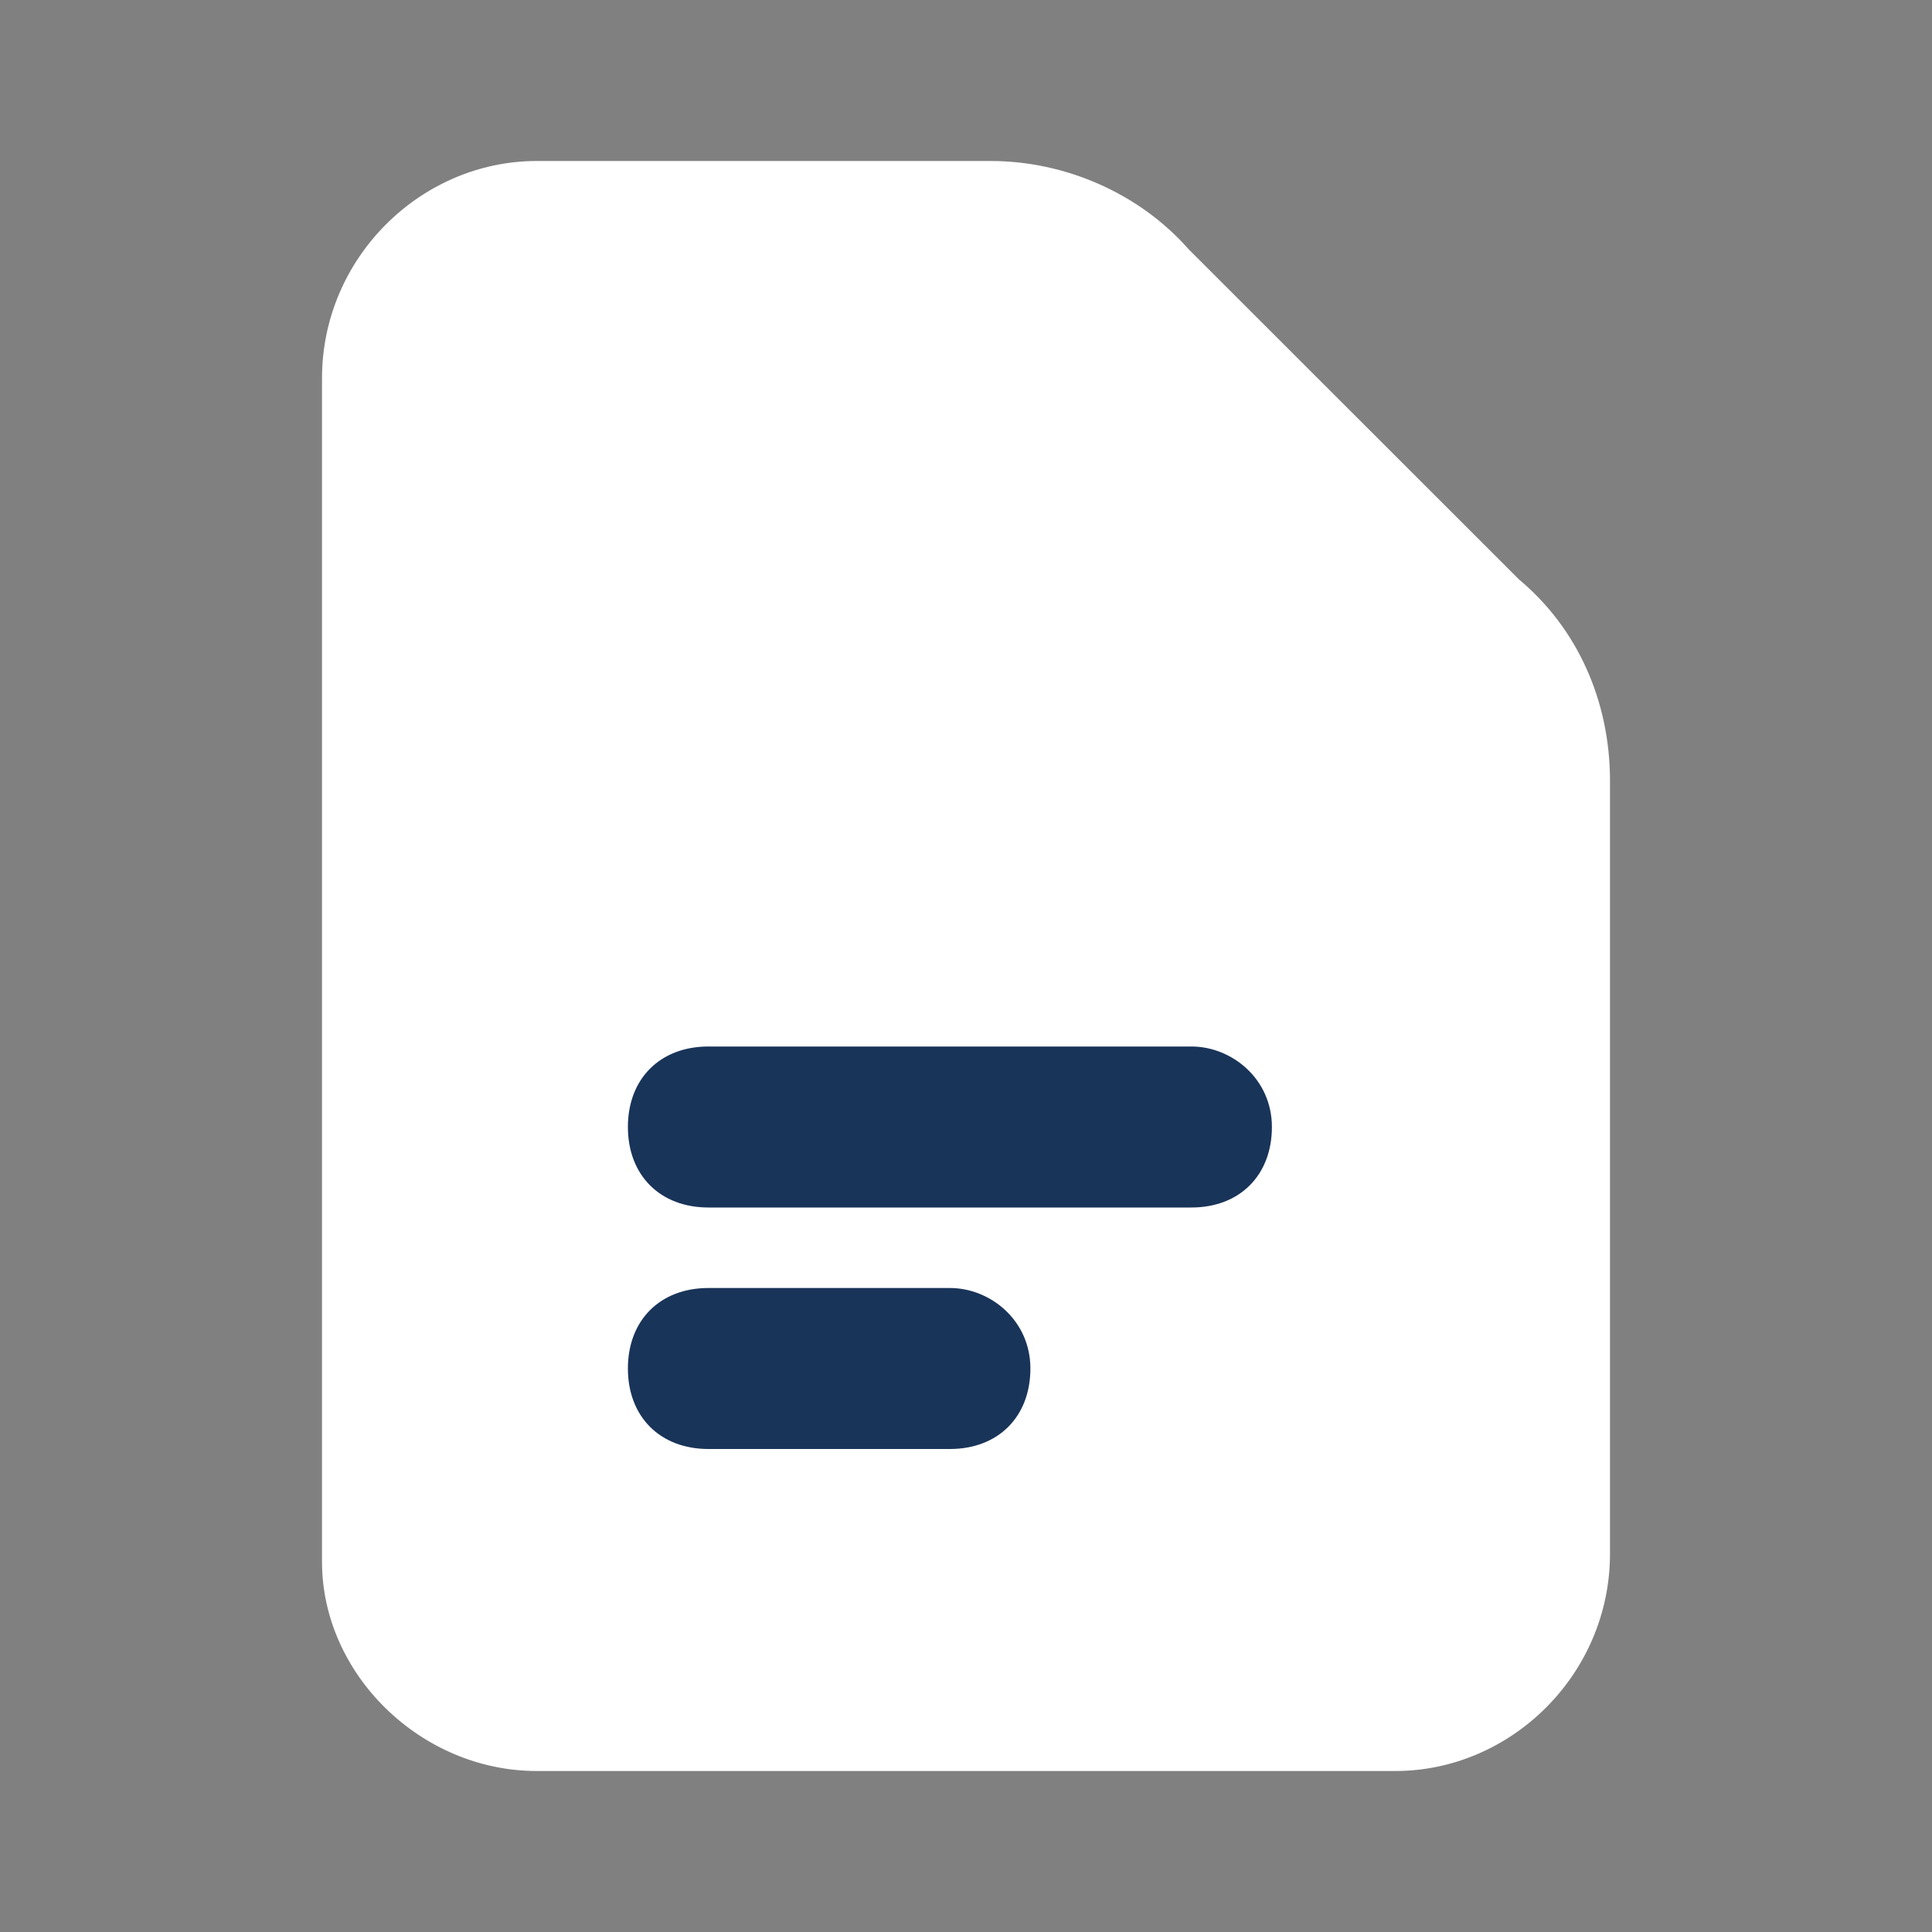
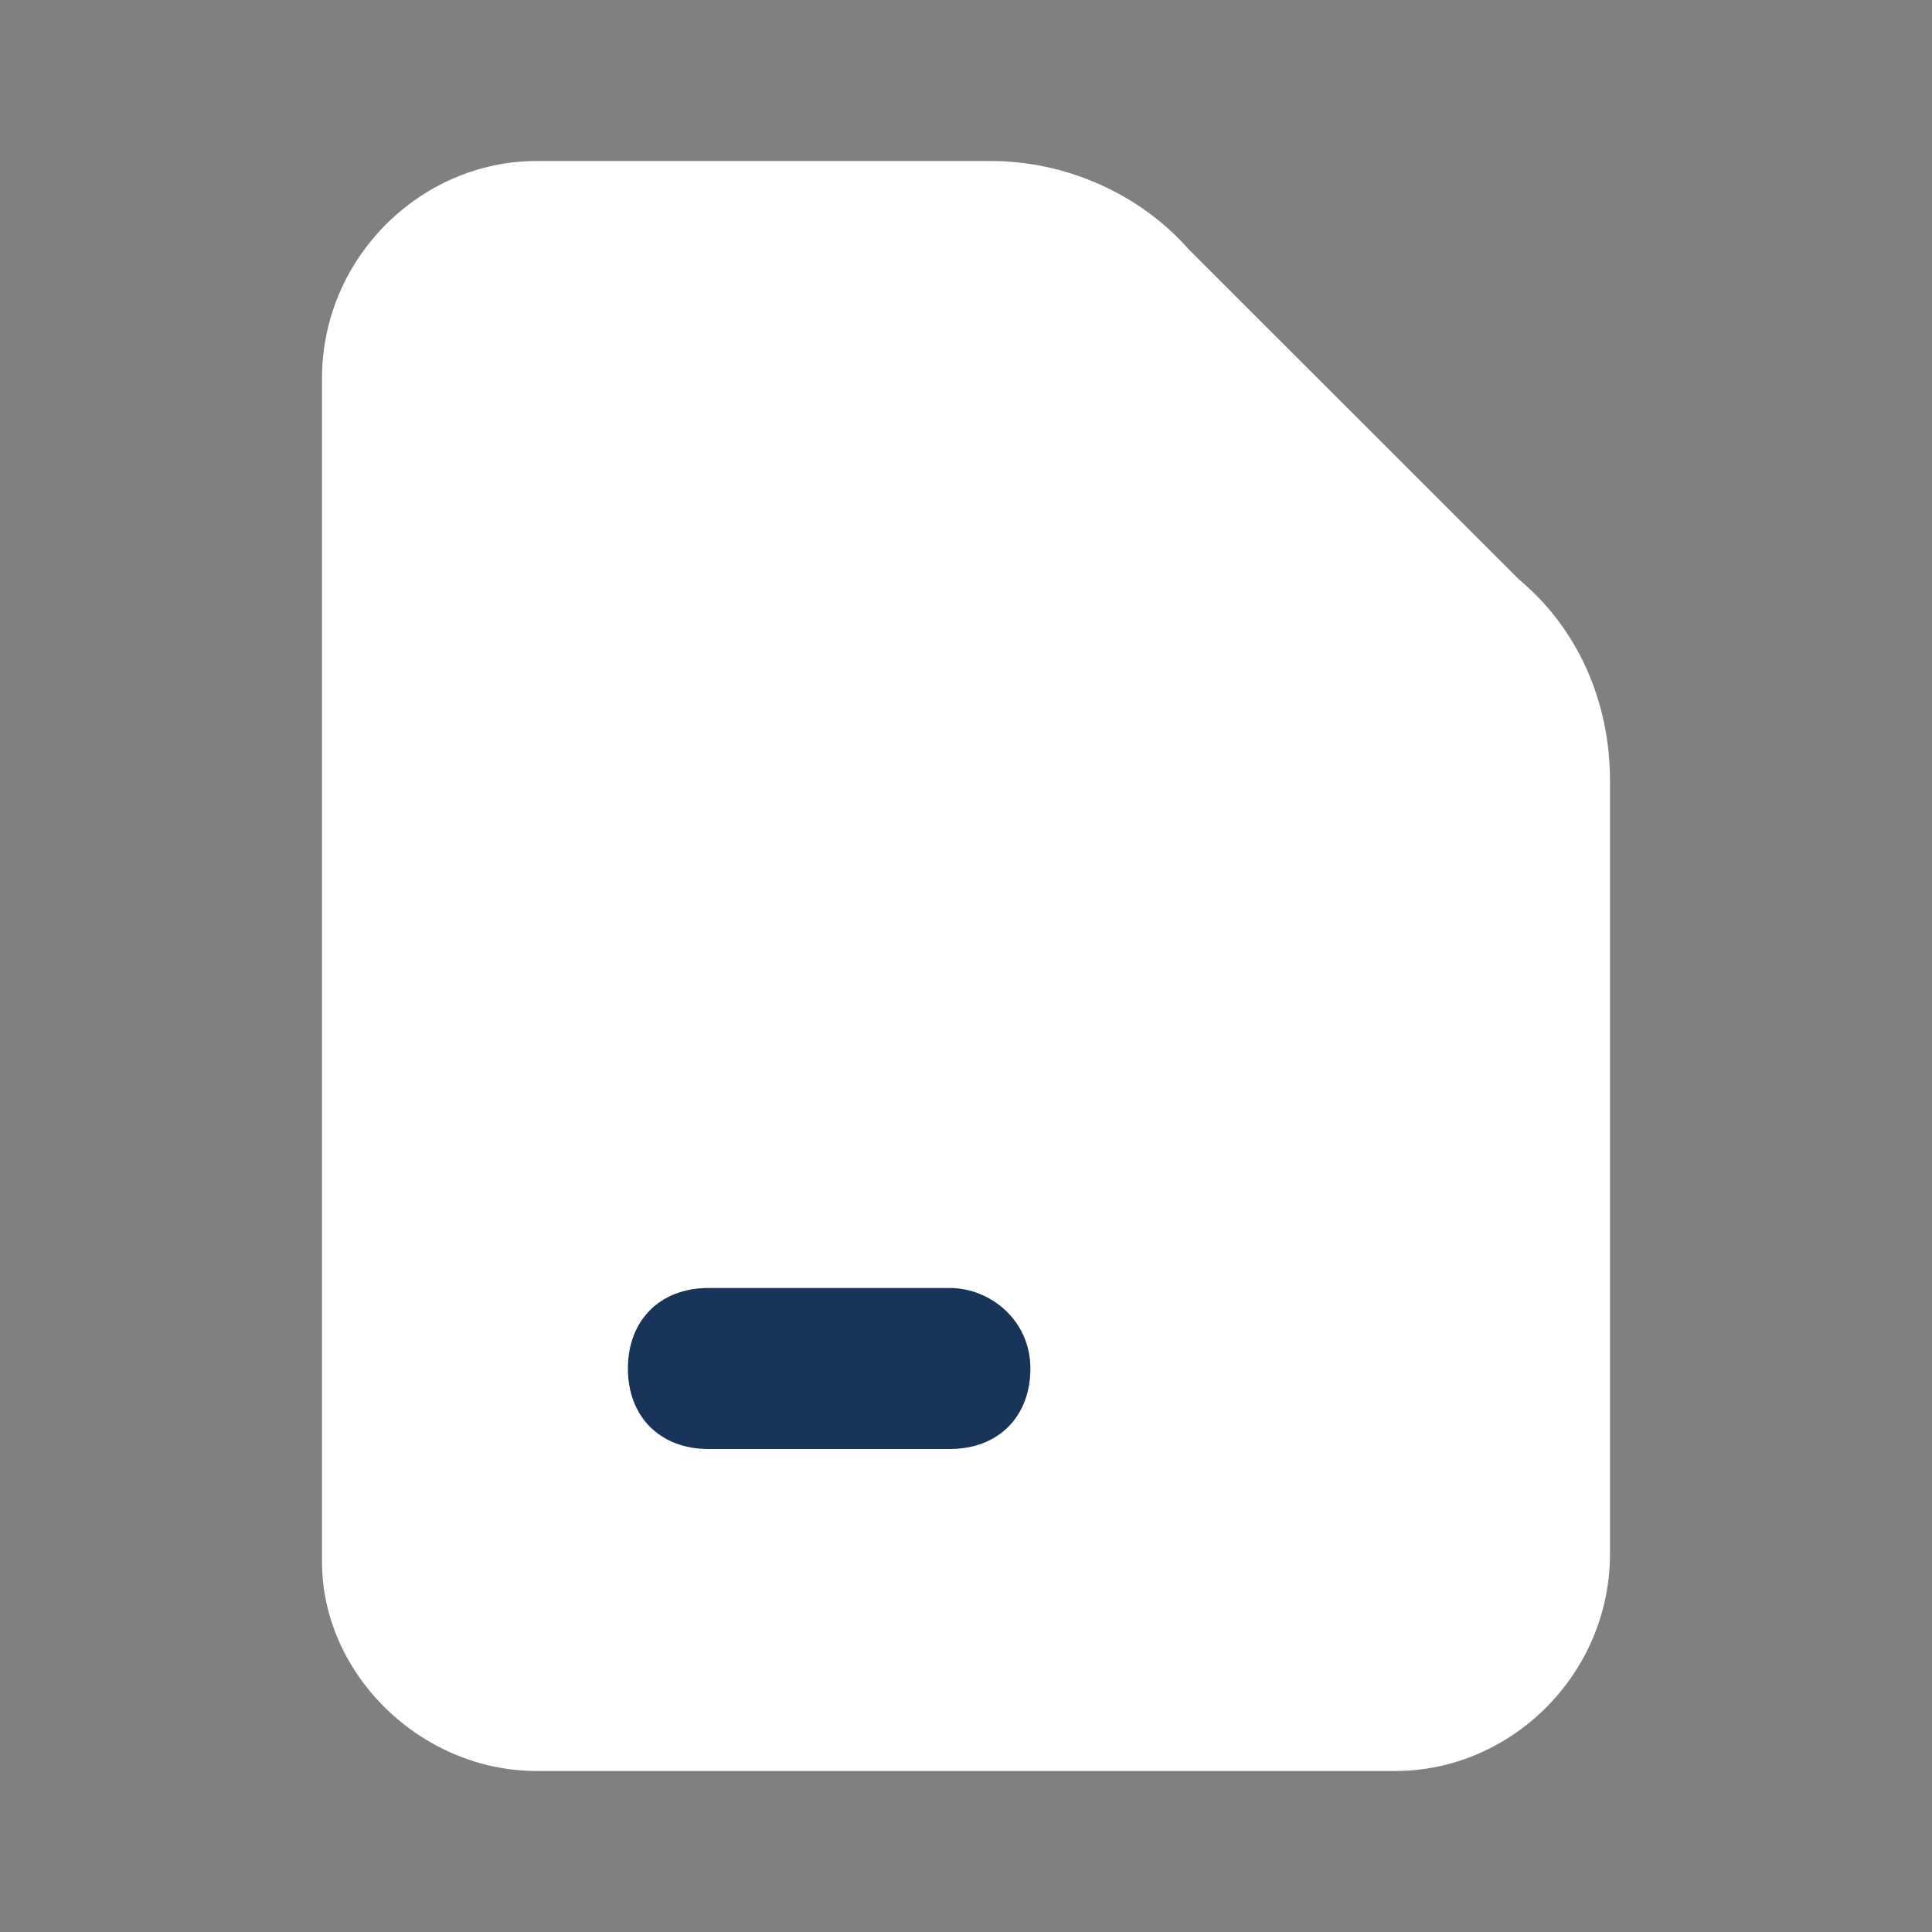
<svg xmlns="http://www.w3.org/2000/svg" width="60" height="60" viewBox="0 0 60 60" fill="none">
  <rect x="0" y="0" width="60" height="60" fill="#808080" stroke="none" />
  <path d="M47.179 18L36.923 7.75C35.385 6 33.077 5 30.769 5H16.667C13.077 5 10 8 10 11.75V48.5C10 52 13.077 55 16.667 55H43.333C46.923 55 50 52 50 48.25V27.25V24.25C50 21.75 48.974 19.5 47.179 18Z" fill="white" />
-   <path d="M37 32.5H22C20.5 32.5 19.5 33.5 19.5 35C19.5 36.5 20.5 37.5 22 37.5H37C38.5 37.5 39.5 36.5 39.5 35C39.5 33.5 38.25 32.5 37 32.5Z" fill="#193459" />
  <path d="M29.5 40H22C20.5 40 19.5 41 19.5 42.5C19.5 44 20.5 45 22 45H29.5C31 45 32 44 32 42.5C32 41 30.75 40 29.5 40Z" fill="#193459" />
</svg>